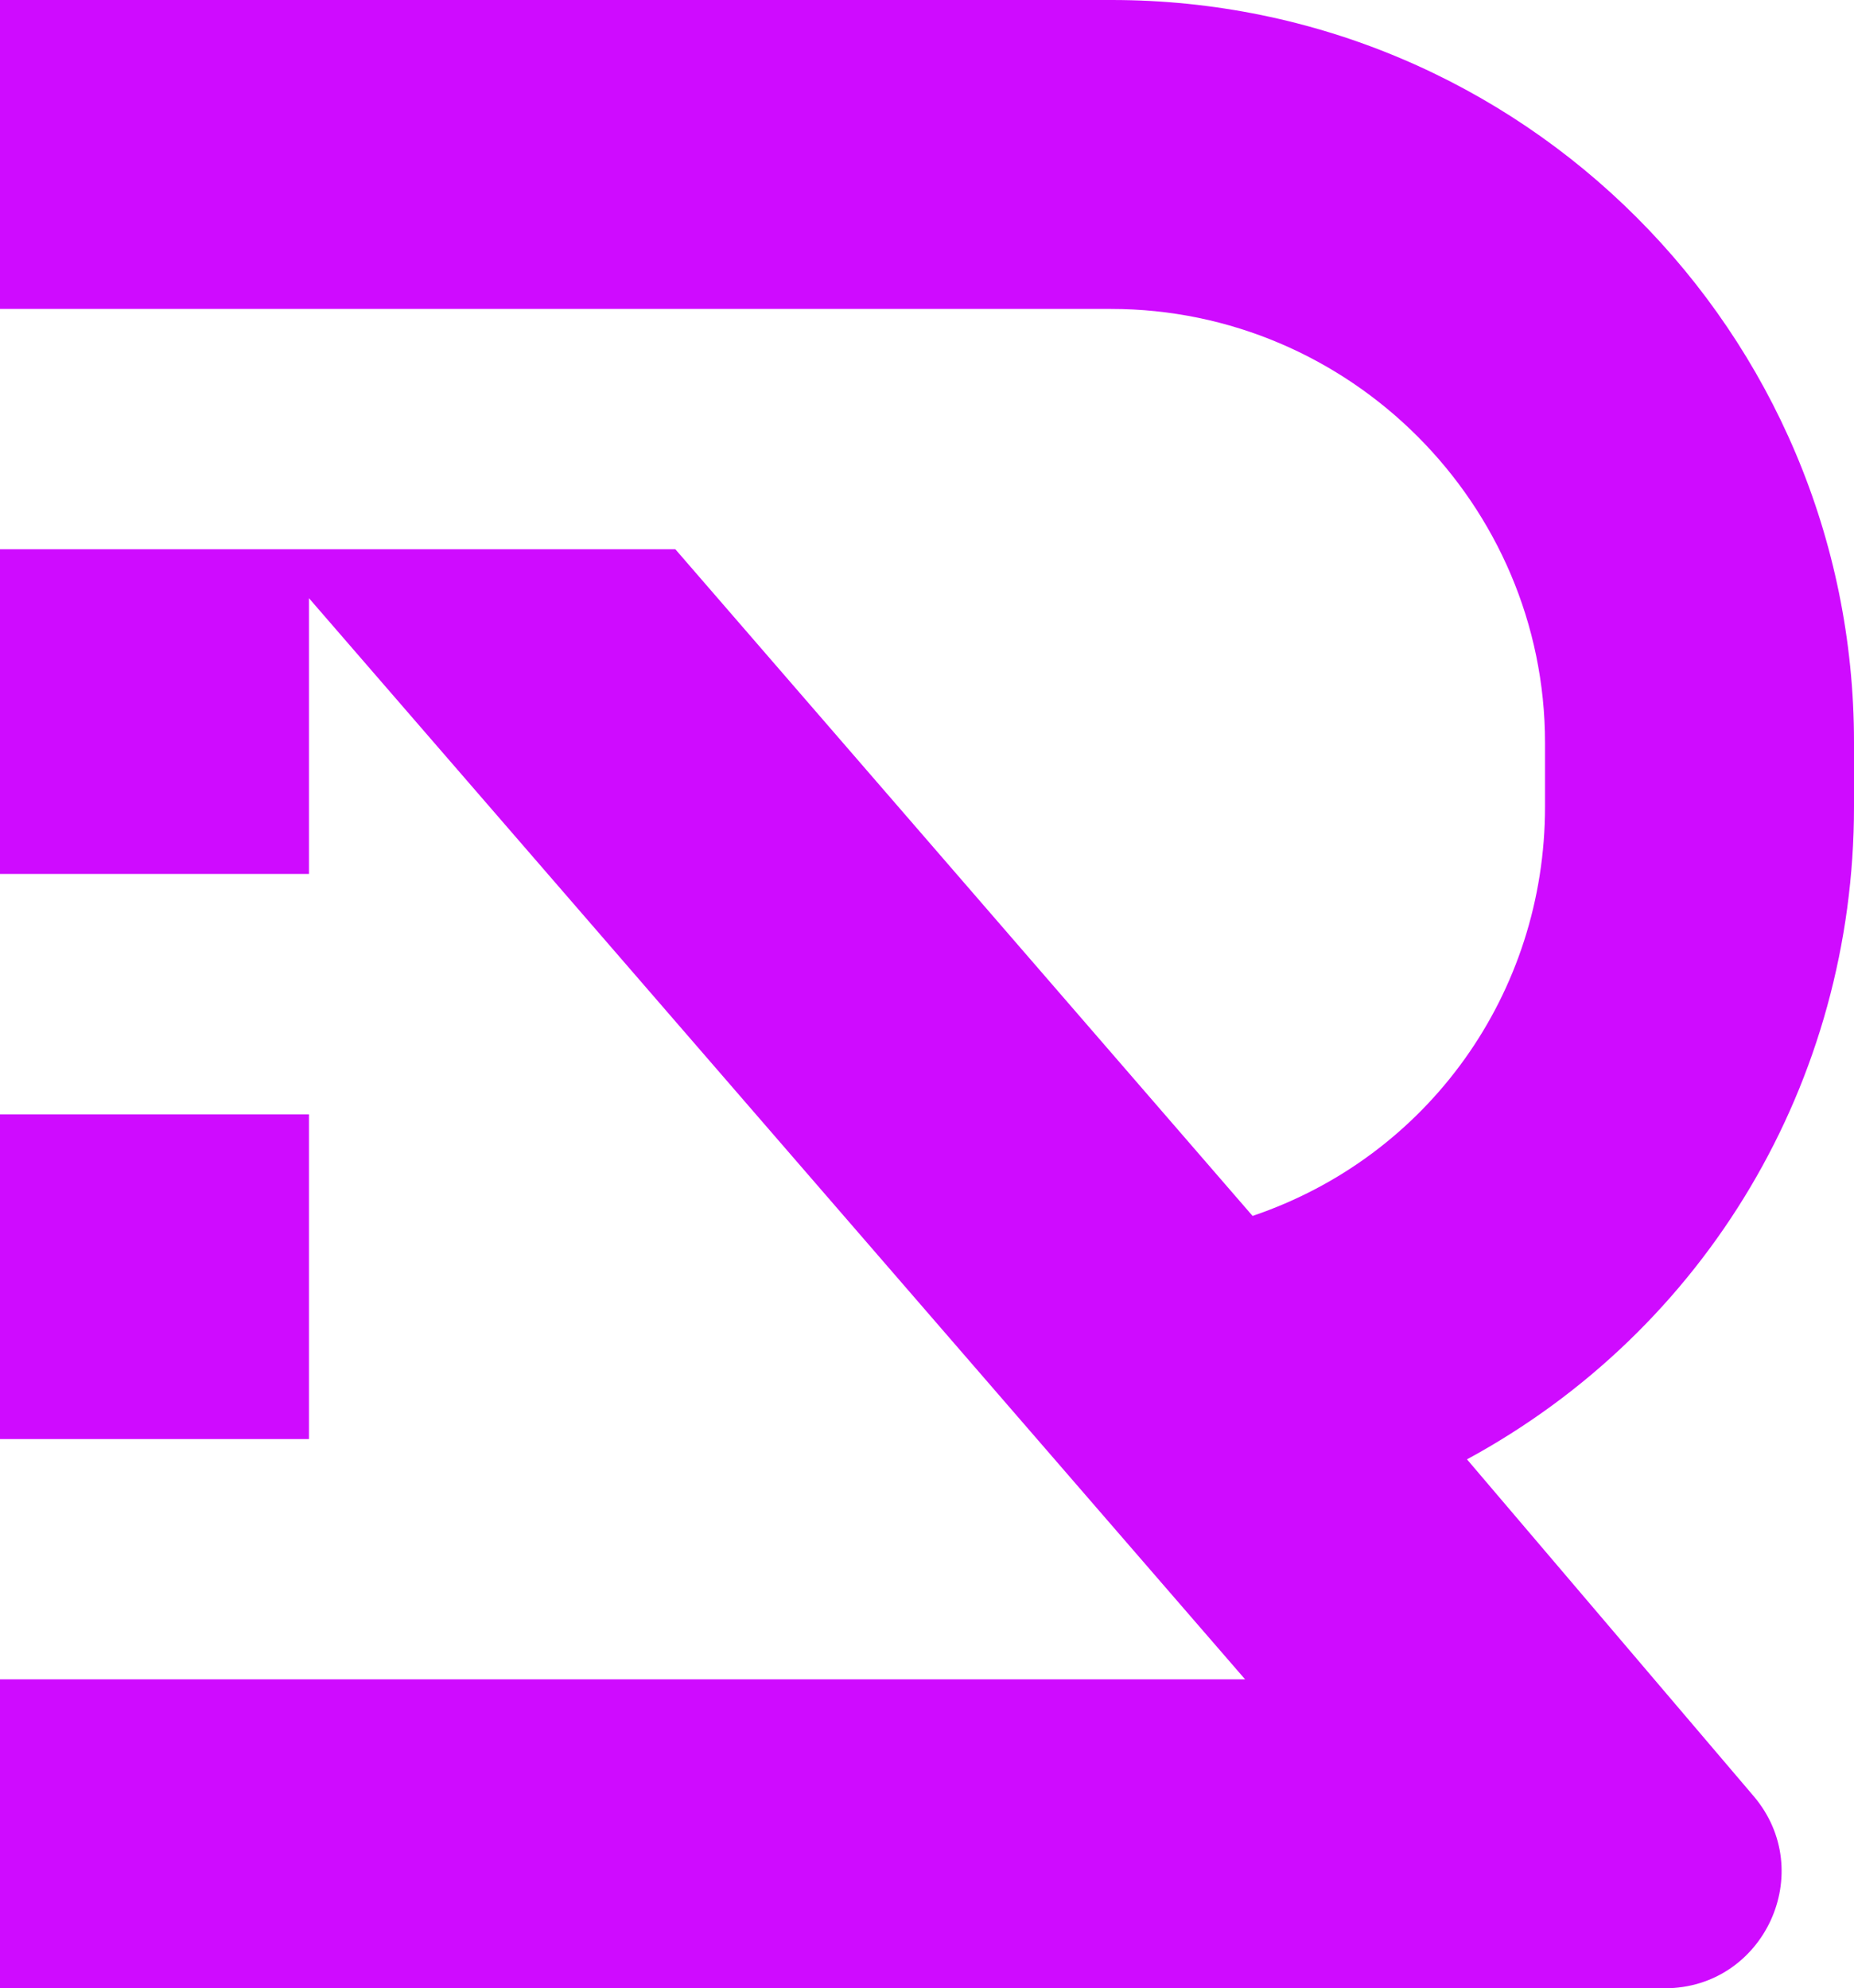
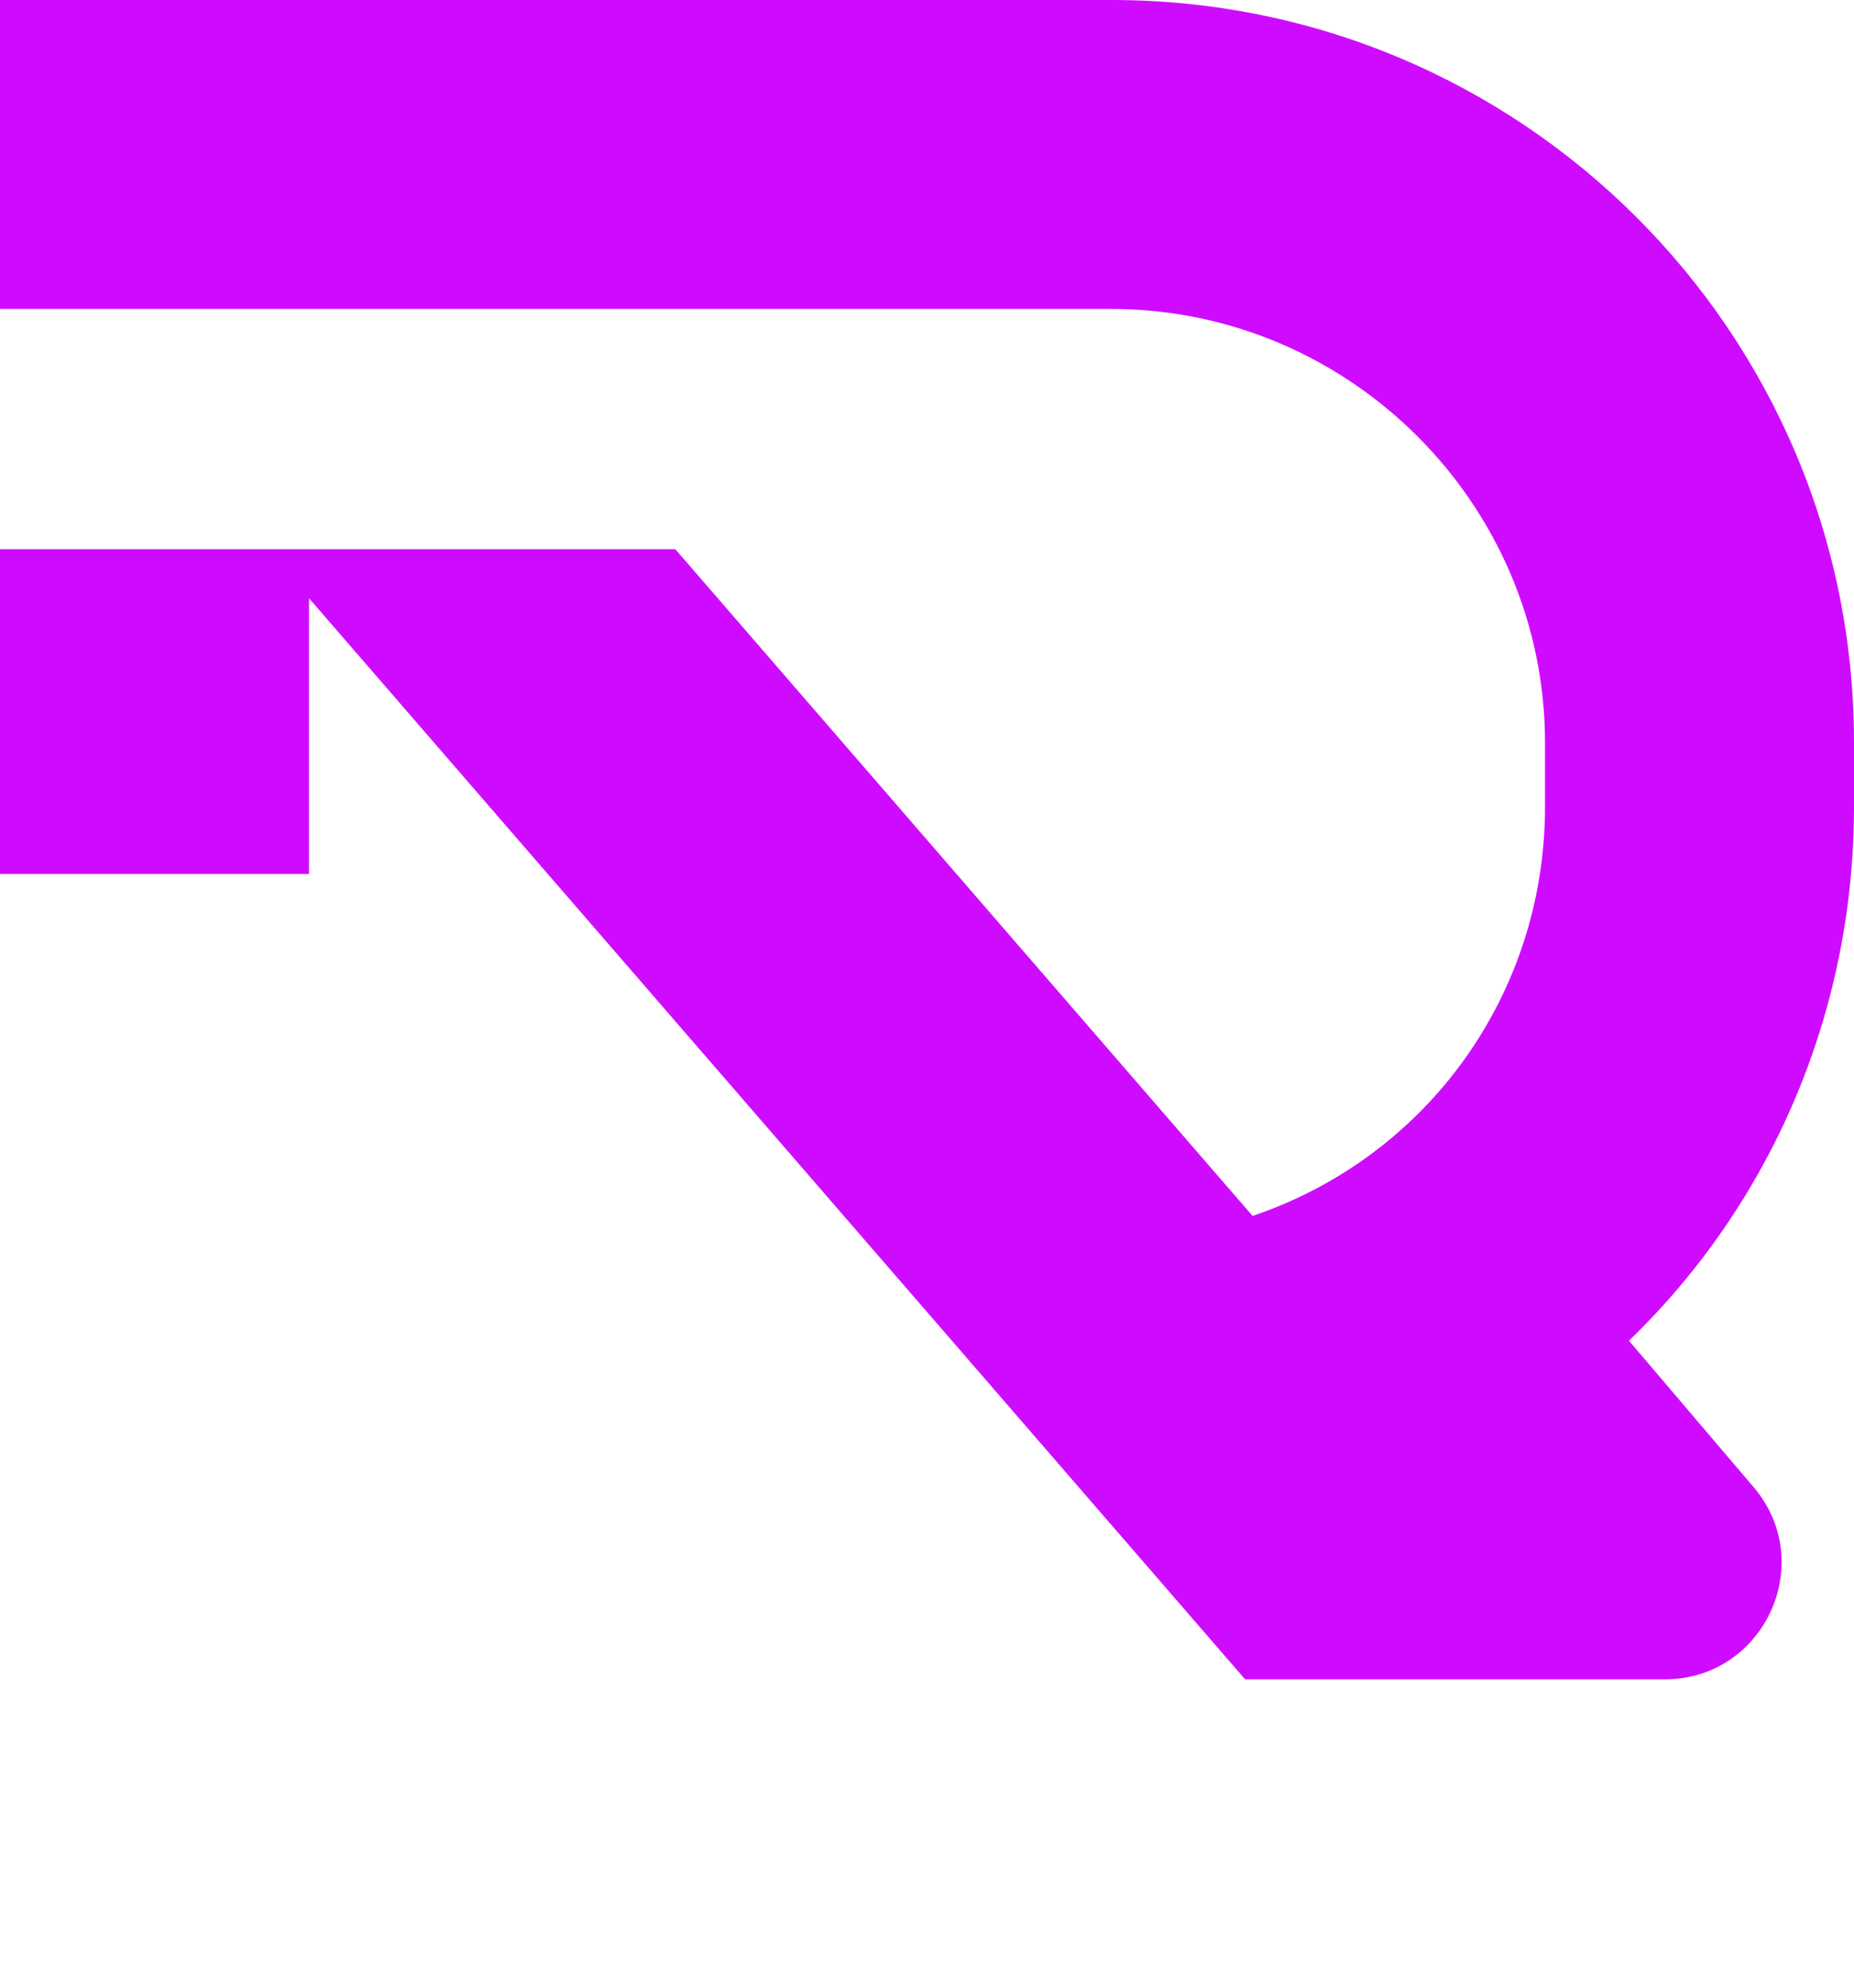
<svg xmlns="http://www.w3.org/2000/svg" data-bbox="0 0 129.01 138.37" viewBox="0 0 129.01 138.37" data-type="color">
  <g>
-     <path d="M102.08 101.56c16.65-9.03 26.93-26.3 26.93-45.42v-4.49C129.01 23.12 105.89 0 77.36 0H0v21.5h77.31c16.61 0 30.2 13.59 30.2 30.2v4.44c0 13-8.14 24.35-20.35 28.48l-40.17-46.4H0v22.6h21.5V41.63l65.14 75.24H0v21.5h115.84c6.92 0 10.67-8.11 6.18-13.38l-19.94-23.43Z" fill="#cf0bff" data-color="1" />
-     <path fill="#cf0bff" d="M21.5 77.55v22.6H0v-22.6h21.5z" data-color="1" />
+     <path d="M102.08 101.56c16.65-9.03 26.93-26.3 26.93-45.42v-4.49C129.01 23.12 105.89 0 77.36 0H0v21.5h77.31c16.61 0 30.2 13.59 30.2 30.2v4.44c0 13-8.14 24.35-20.35 28.48l-40.17-46.4H0v22.6h21.5V41.63l65.14 75.24H0h115.84c6.92 0 10.67-8.11 6.18-13.38l-19.94-23.43Z" fill="#cf0bff" data-color="1" />
  </g>
</svg>